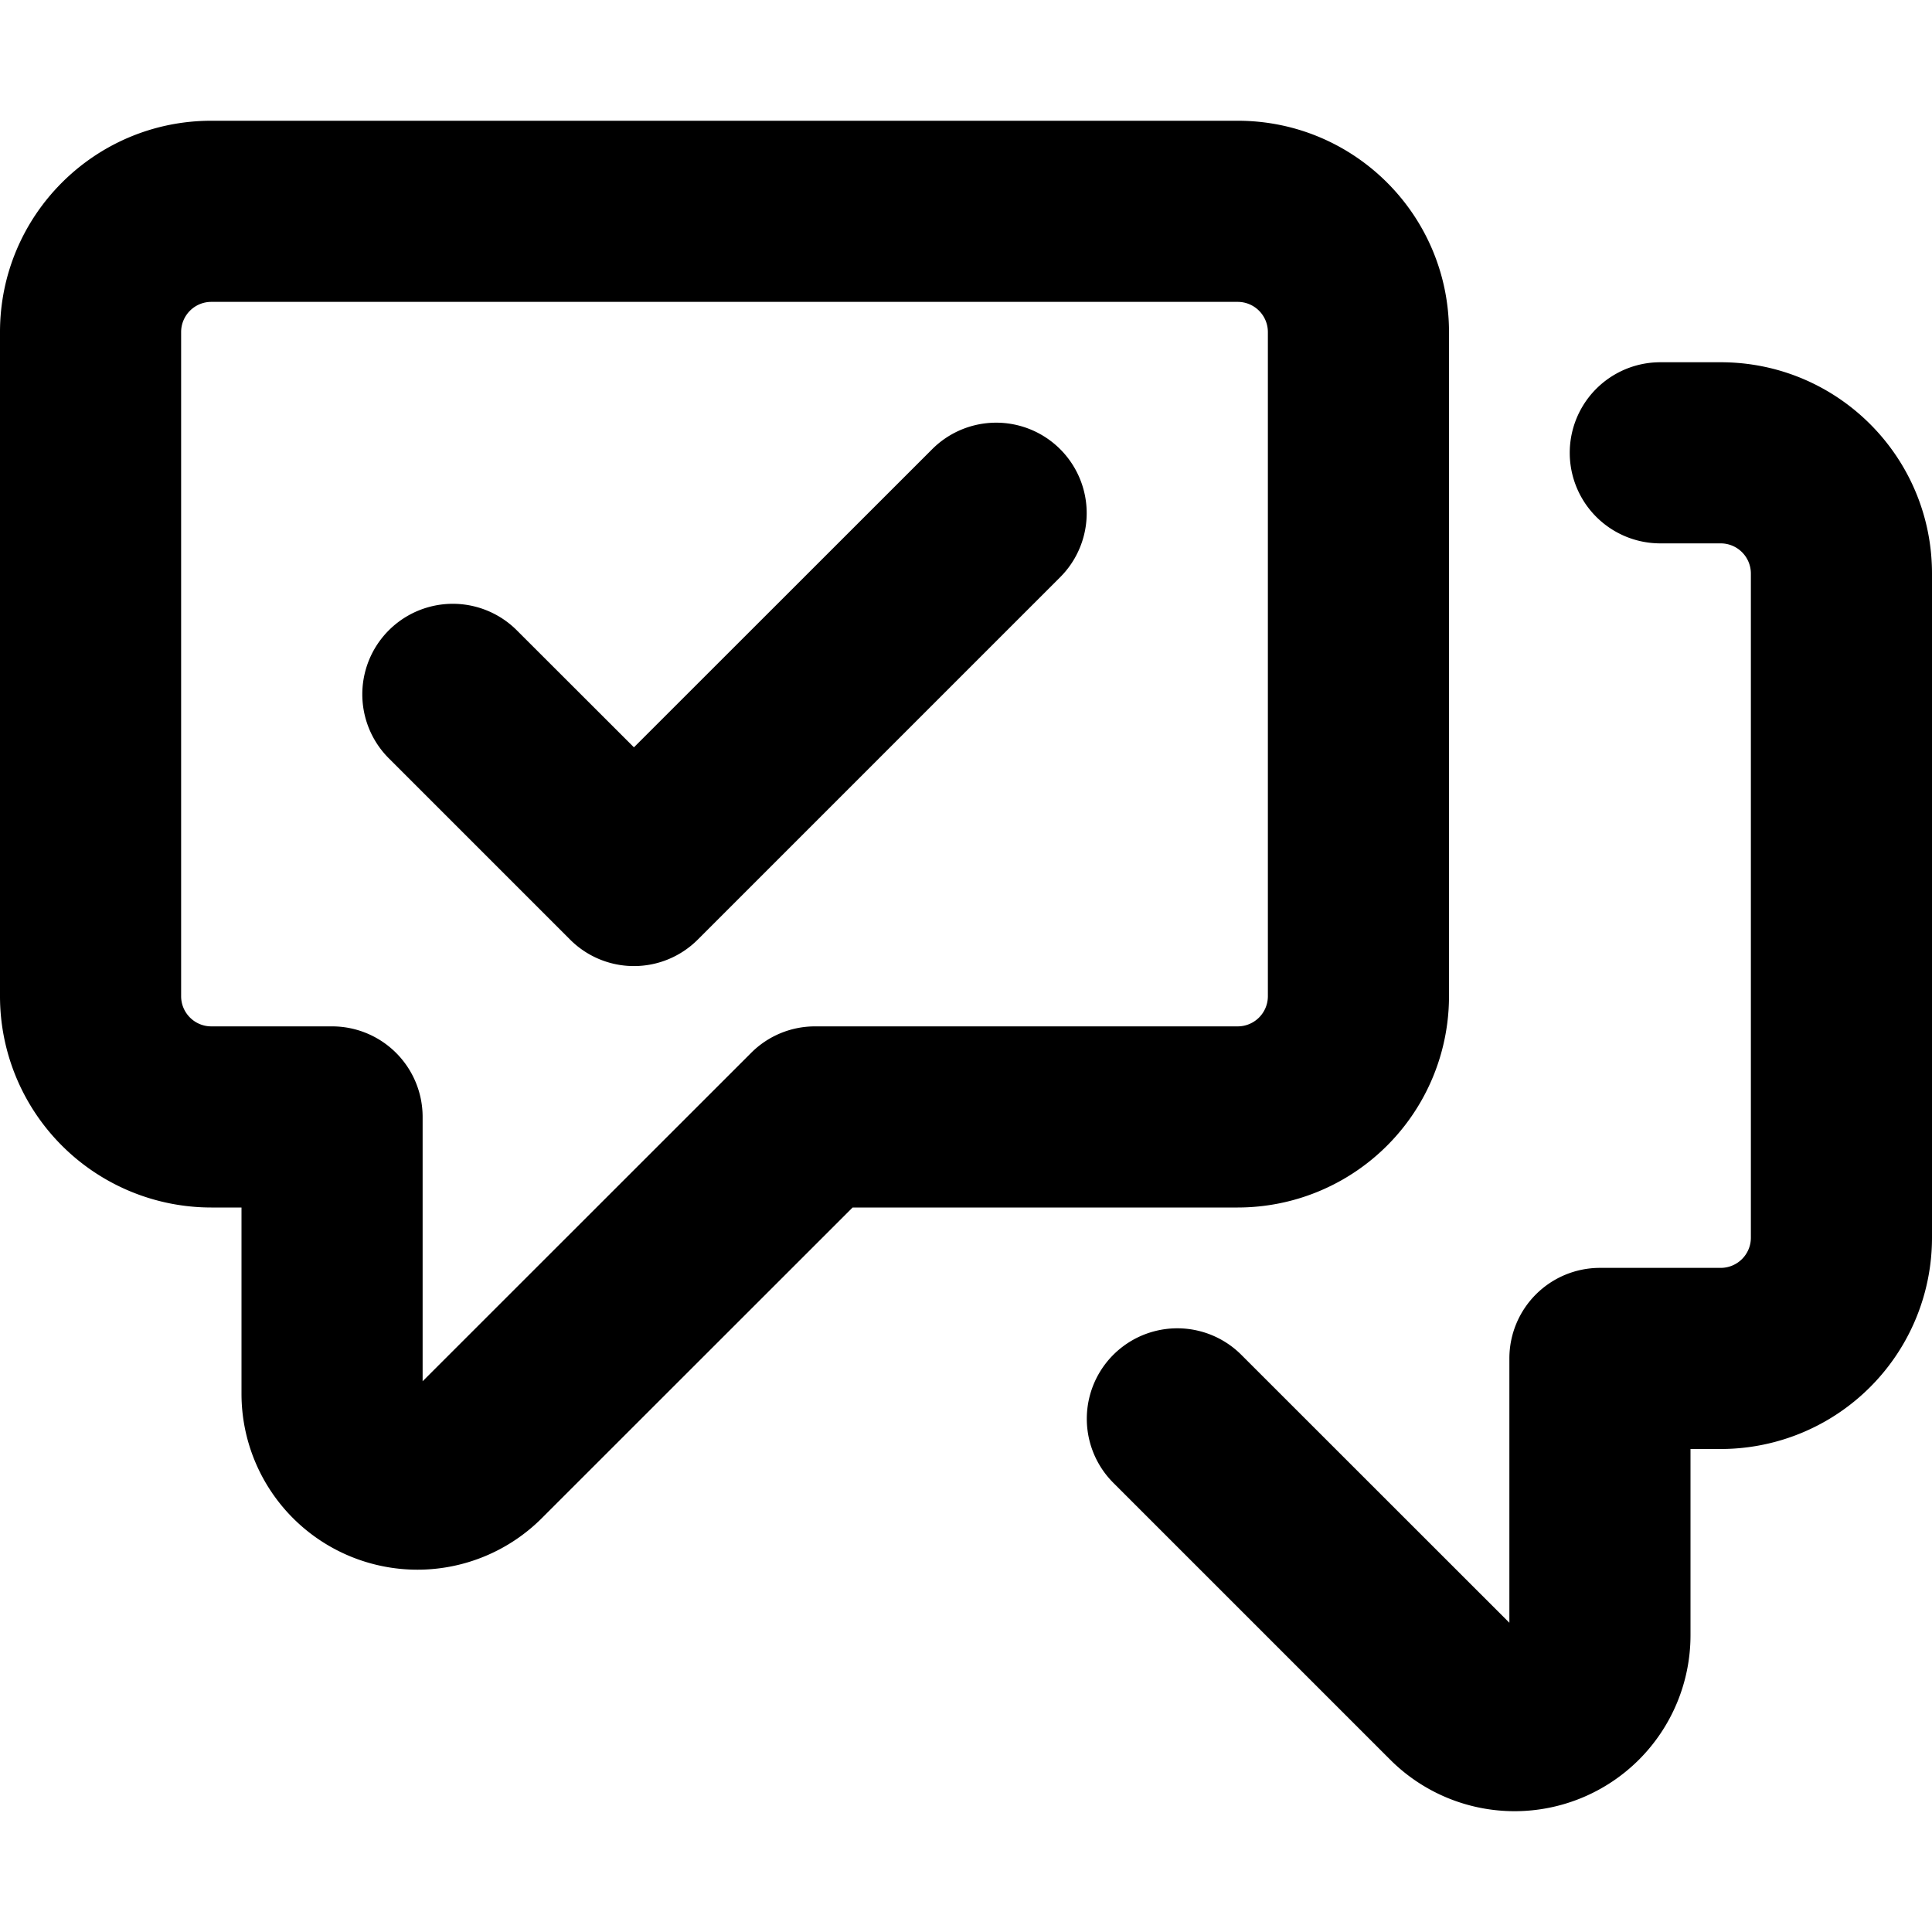
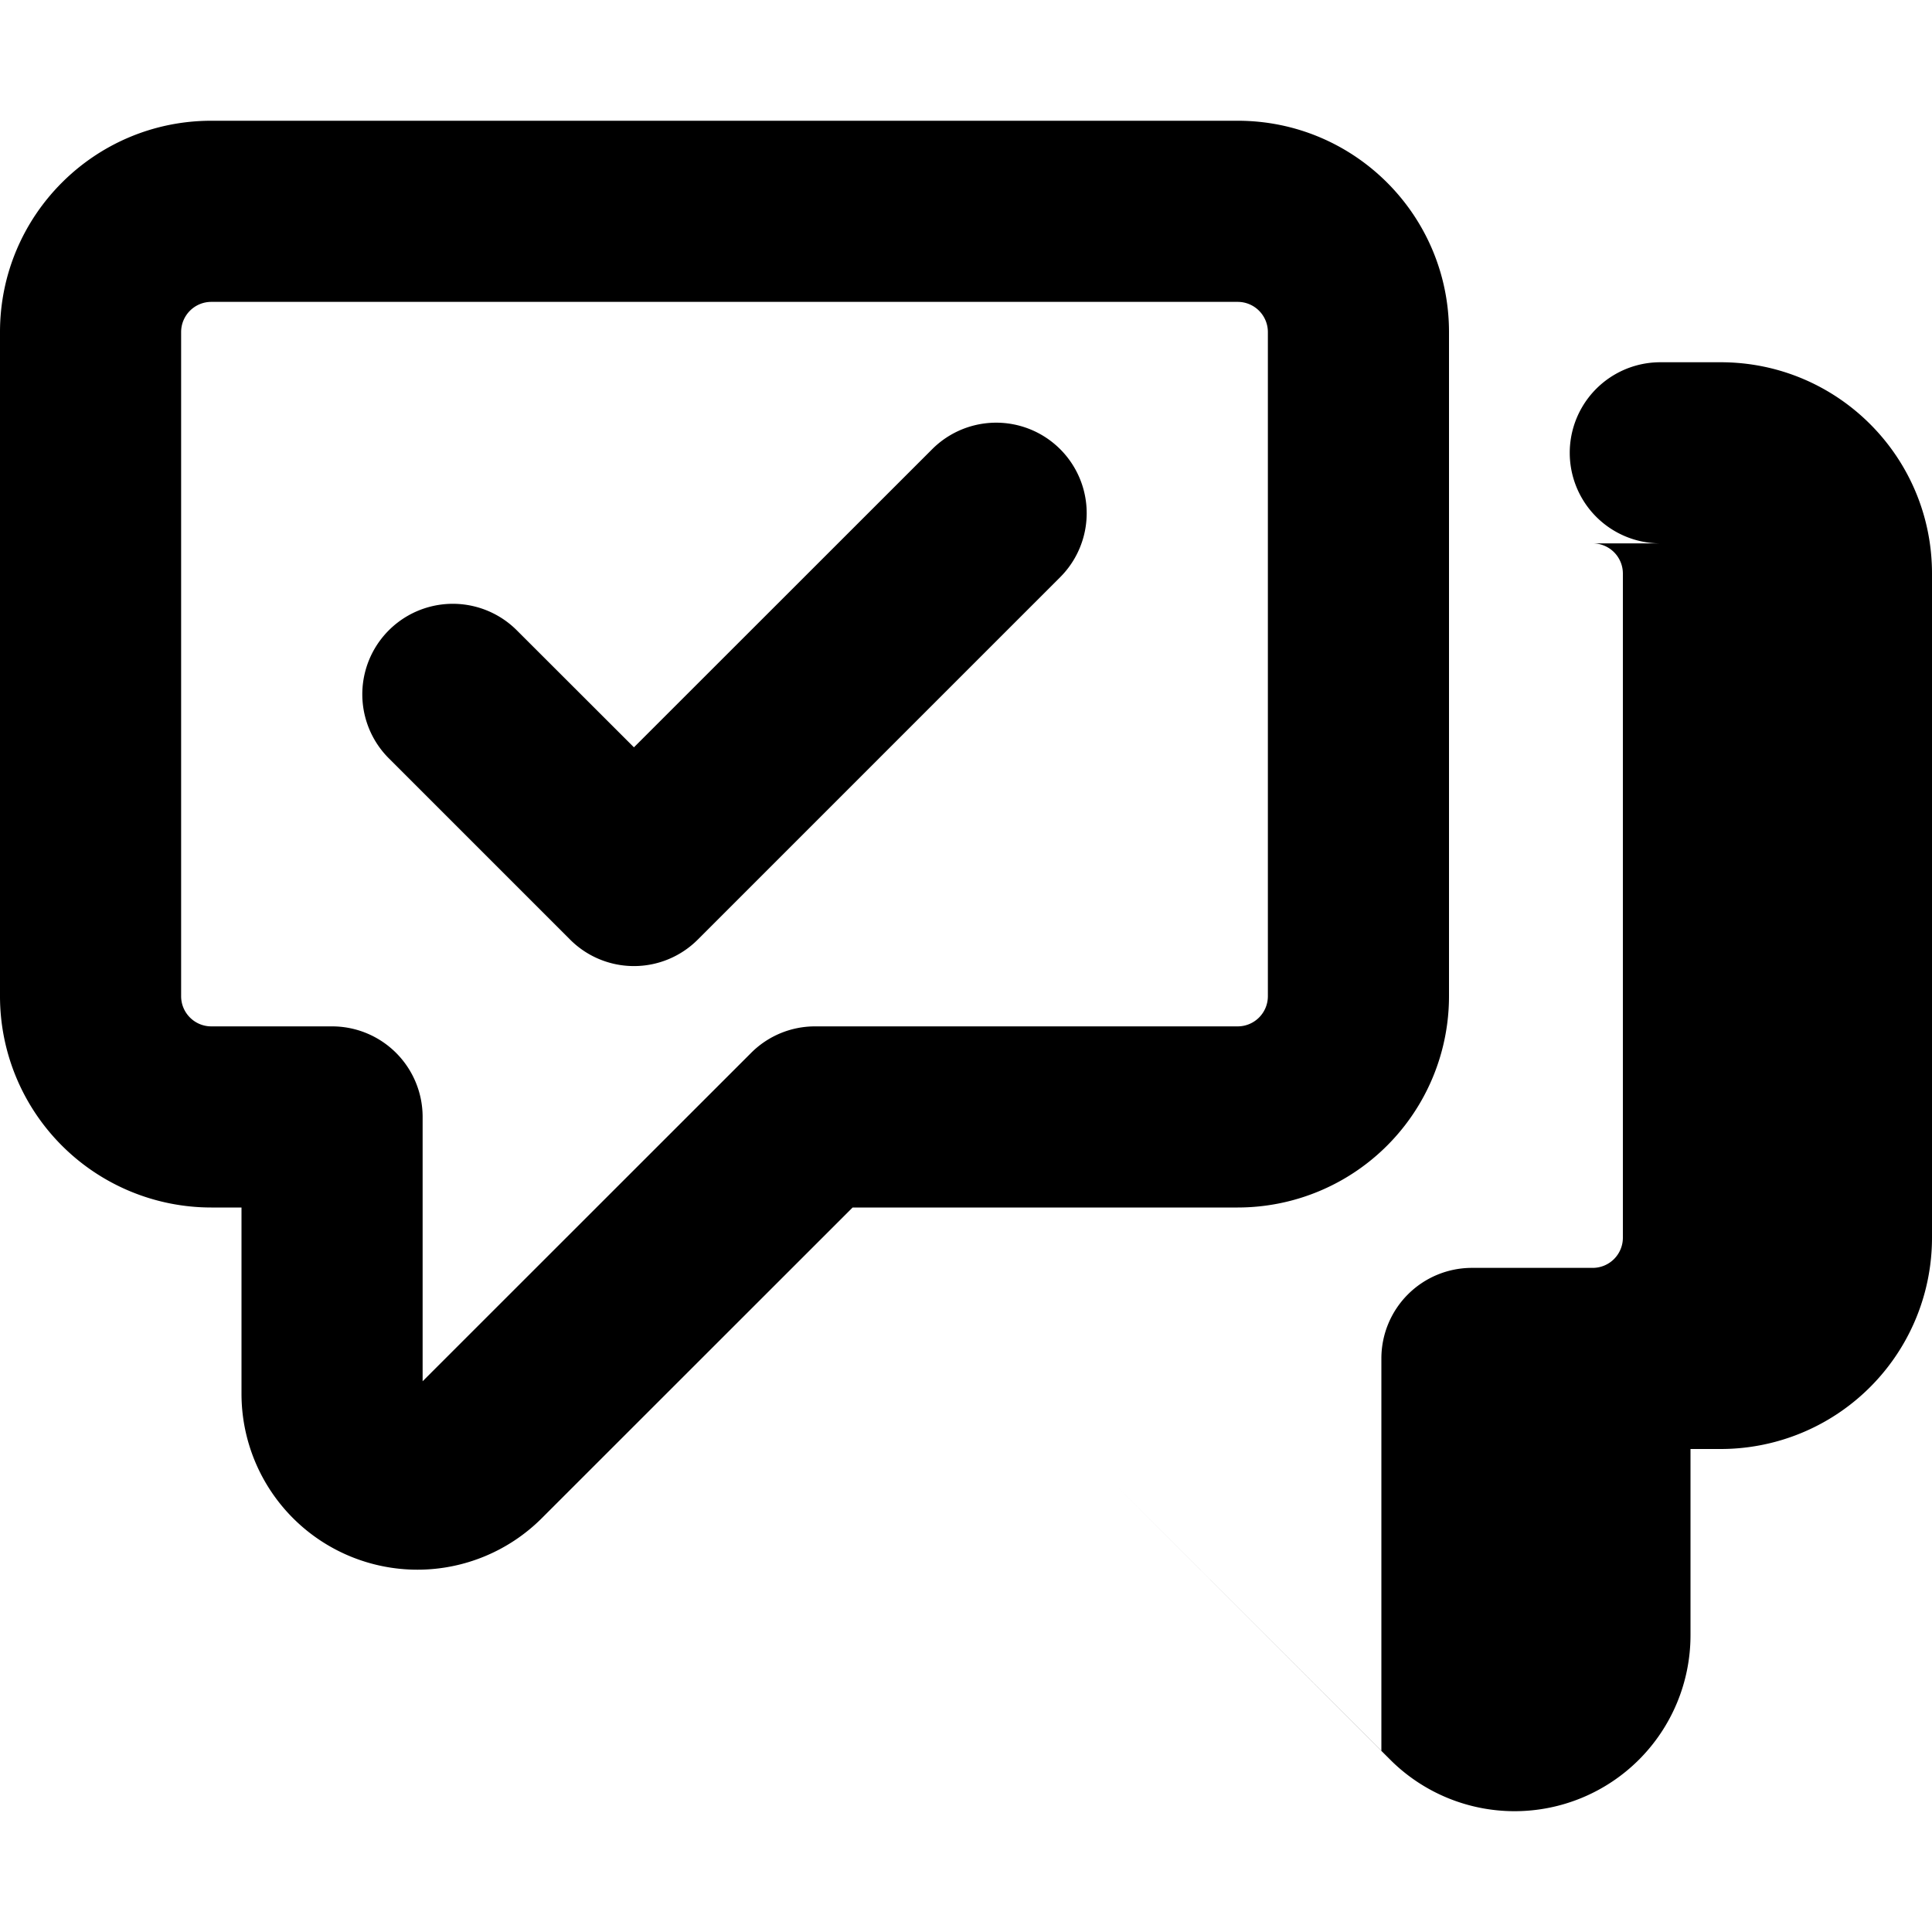
<svg xmlns="http://www.w3.org/2000/svg" viewBox="0 0 16 16" class="svg octicon-discussion-closed" width="16" height="16" aria-hidden="true">
-   <path d="M0 2.75C0 1.783.784 1 1.75 1h8.5c.967 0 1.75.783 1.75 1.75v5.5A1.75 1.75 0 0 1 10.25 10H7.061l-2.574 2.573A1.457 1.457 0 0 1 2 11.543V10h-.25A1.75 1.75 0 0 1 0 8.25Zm1.75-.25a.25.25 0 0 0-.25.25v5.5c0 .138.112.25.25.25h1a.75.75 0 0 1 .75.75v2.189L6.22 8.72a.747.747 0 0 1 .53-.22h3.5a.25.25 0 0 0 .25-.25v-5.5a.25.25 0 0 0-.25-.25Zm12.5 2h-.5a.75.75 0 0 1 0-1.5h.5c.967 0 1.75.783 1.75 1.75v5.5A1.75 1.75 0 0 1 14.25 12H14v1.543a1.457 1.457 0 0 1-2.487 1.03L9.22 12.28a.749.749 0 1 1 1.06-1.06l2.22 2.219V11.25a.75.75 0 0 1 .75-.75h1a.25.25 0 0 0 .25-.25v-5.5a.25.25 0 0 0-.25-.25Zm-5.47.28-3 3a.747.747 0 0 1-1.06 0l-1.5-1.5a.749.749 0 1 1 1.06-1.06l.97.969L7.72 3.72a.749.749 0 1 1 1.06 1.06Z" />
+   <path d="M0 2.75C0 1.783.784 1 1.75 1h8.5c.967 0 1.75.783 1.75 1.75v5.5A1.75 1.75 0 0 1 10.25 10H7.061l-2.574 2.573A1.457 1.457 0 0 1 2 11.543V10h-.25A1.75 1.75 0 0 1 0 8.25Zm1.75-.25a.25.25 0 0 0-.25.25v5.5c0 .138.112.25.25.25h1a.75.75 0 0 1 .75.75v2.189L6.22 8.72a.747.747 0 0 1 .53-.22h3.5a.25.25 0 0 0 .25-.25v-5.5a.25.25 0 0 0-.25-.25Zm12.5 2h-.5a.75.75 0 0 1 0-1.5h.5c.967 0 1.75.783 1.75 1.75v5.5A1.75 1.75 0 0 1 14.25 12H14v1.543a1.457 1.457 0 0 1-2.487 1.03L9.22 12.28l2.22 2.219V11.25a.75.75 0 0 1 .75-.75h1a.25.25 0 0 0 .25-.25v-5.5a.25.25 0 0 0-.25-.25Zm-5.47.28-3 3a.747.747 0 0 1-1.06 0l-1.5-1.5a.749.749 0 1 1 1.06-1.06l.97.969L7.72 3.72a.749.749 0 1 1 1.06 1.06Z" />
</svg>